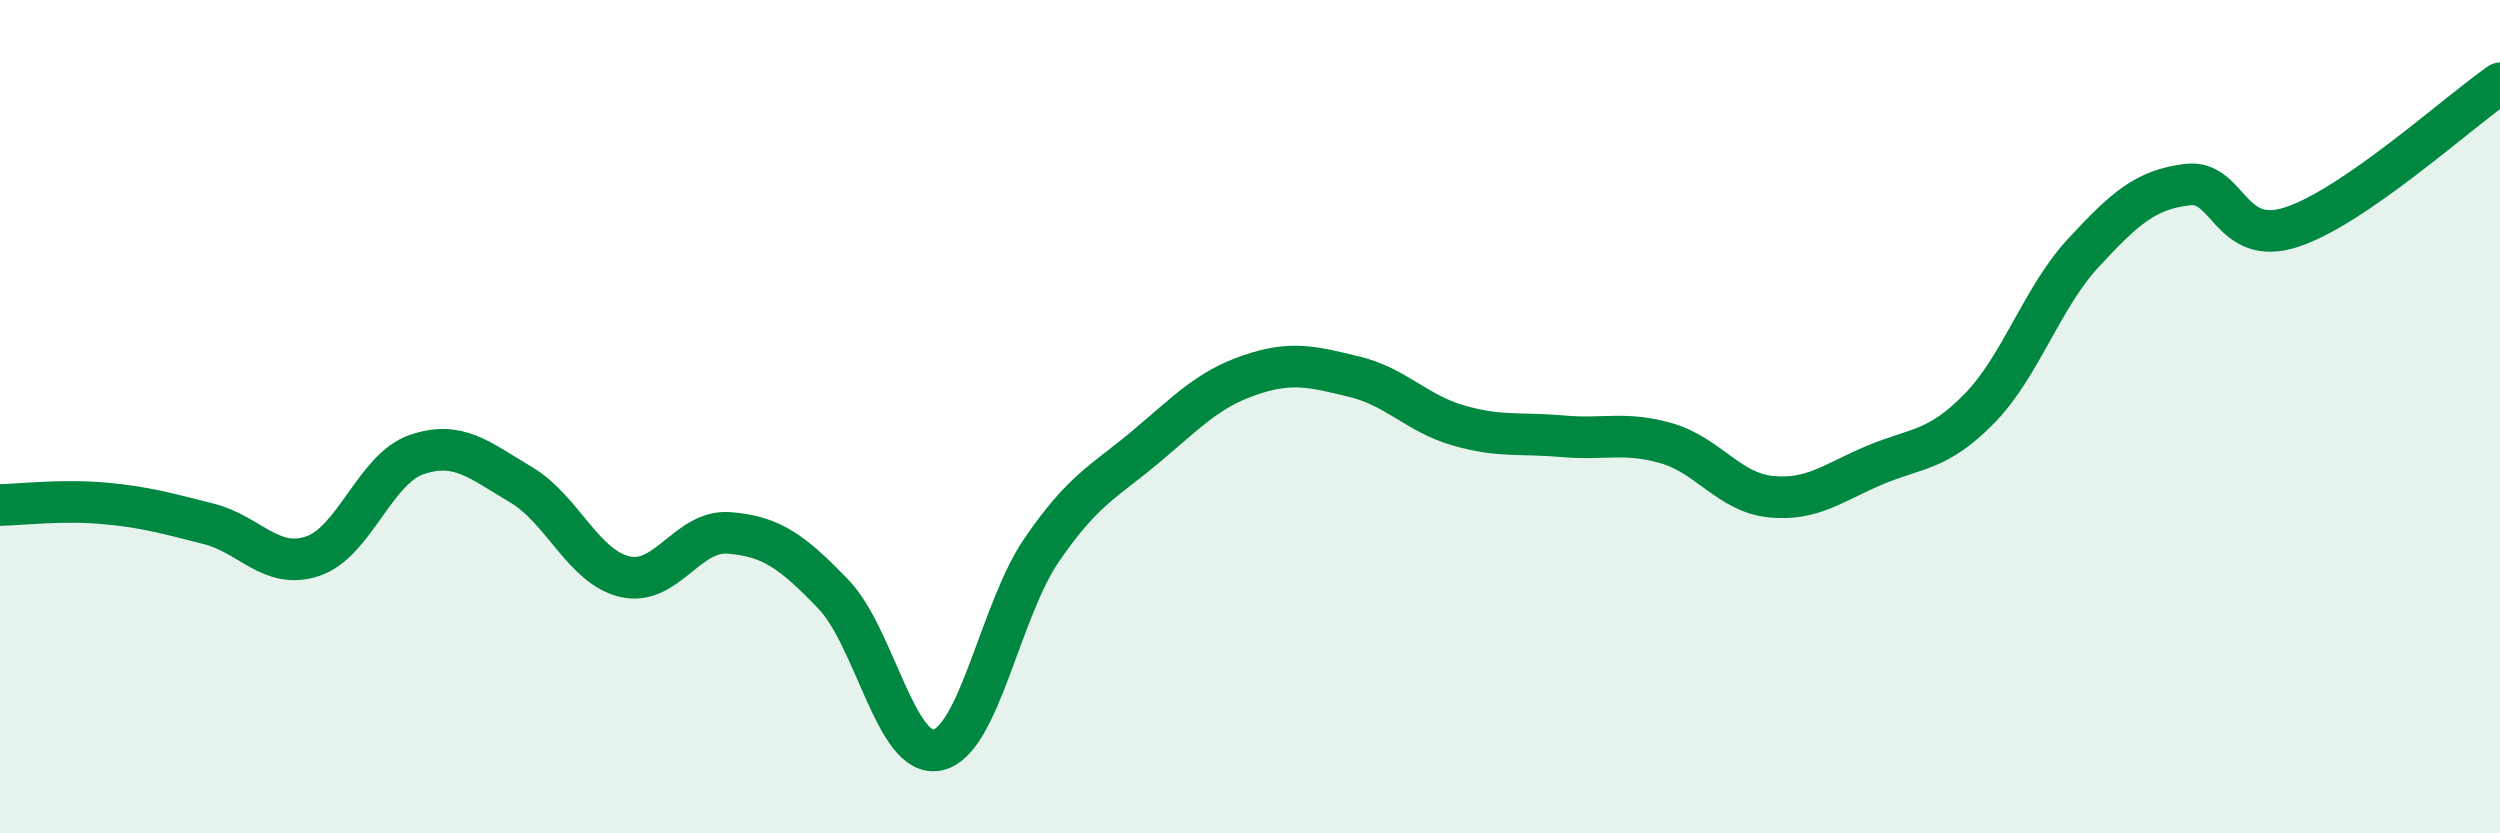
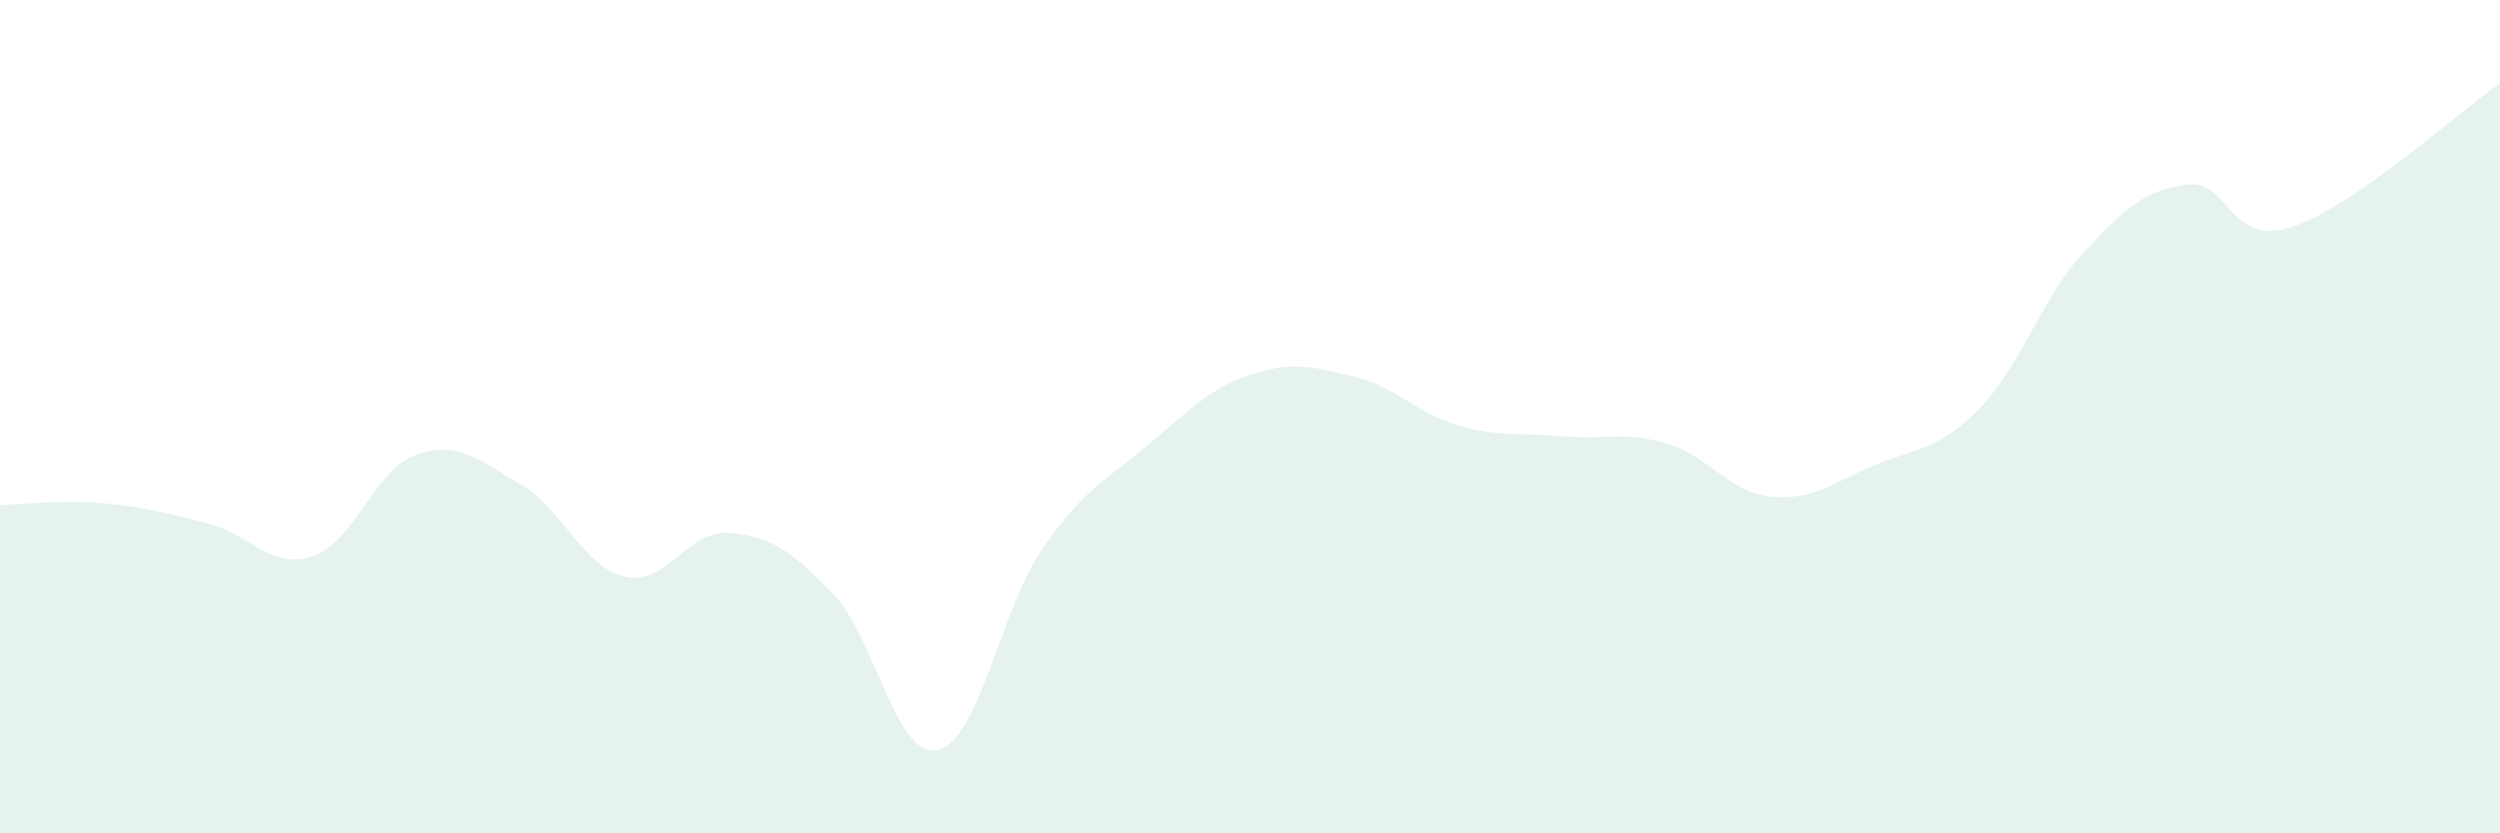
<svg xmlns="http://www.w3.org/2000/svg" width="60" height="20" viewBox="0 0 60 20">
  <path d="M 0,12.12 C 0.5,12.11 1.5,11.99 2.5,12.08 C 3.5,12.17 4,12.32 5,12.57 C 6,12.82 6.5,13.68 7.5,13.35 C 8.5,13.02 9,11.25 10,10.91 C 11,10.57 11.5,11.04 12.5,11.63 C 13.5,12.22 14,13.61 15,13.84 C 16,14.07 16.5,12.71 17.5,12.79 C 18.5,12.87 19,13.22 20,14.26 C 21,15.3 21.5,18.21 22.5,18 C 23.5,17.79 24,14.66 25,13.2 C 26,11.74 26.5,11.56 27.5,10.72 C 28.5,9.88 29,9.34 30,9 C 31,8.66 31.5,8.8 32.5,9.04 C 33.5,9.28 34,9.92 35,10.21 C 36,10.5 36.5,10.38 37.5,10.47 C 38.5,10.56 39,10.35 40,10.64 C 41,10.93 41.5,11.82 42.5,11.92 C 43.5,12.02 44,11.58 45,11.16 C 46,10.74 46.5,10.83 47.5,9.81 C 48.5,8.79 49,7.15 50,6.07 C 51,4.99 51.5,4.55 52.5,4.43 C 53.5,4.31 53.5,5.94 55,5.45 C 56.5,4.96 59,2.69 60,2L60 20L0 20Z" fill="#008740" opacity="0.1" stroke-linecap="round" stroke-linejoin="round" />
-   <path d="M 0,12.12 C 0.5,12.11 1.5,11.99 2.5,12.08 C 3.5,12.17 4,12.32 5,12.57 C 6,12.82 6.5,13.68 7.5,13.35 C 8.5,13.02 9,11.25 10,10.91 C 11,10.57 11.5,11.04 12.5,11.63 C 13.5,12.22 14,13.61 15,13.84 C 16,14.07 16.5,12.71 17.5,12.79 C 18.5,12.87 19,13.22 20,14.26 C 21,15.3 21.5,18.21 22.5,18 C 23.5,17.79 24,14.66 25,13.2 C 26,11.74 26.5,11.56 27.5,10.72 C 28.5,9.88 29,9.34 30,9 C 31,8.66 31.5,8.8 32.5,9.04 C 33.5,9.28 34,9.92 35,10.21 C 36,10.5 36.5,10.38 37.5,10.47 C 38.5,10.56 39,10.35 40,10.64 C 41,10.93 41.5,11.82 42.5,11.92 C 43.5,12.02 44,11.58 45,11.16 C 46,10.74 46.5,10.83 47.5,9.81 C 48.5,8.79 49,7.15 50,6.07 C 51,4.99 51.5,4.55 52.5,4.43 C 53.5,4.31 53.5,5.94 55,5.45 C 56.5,4.96 59,2.69 60,2" stroke="#008740" stroke-width="1" fill="none" stroke-linecap="round" stroke-linejoin="round" />
</svg>